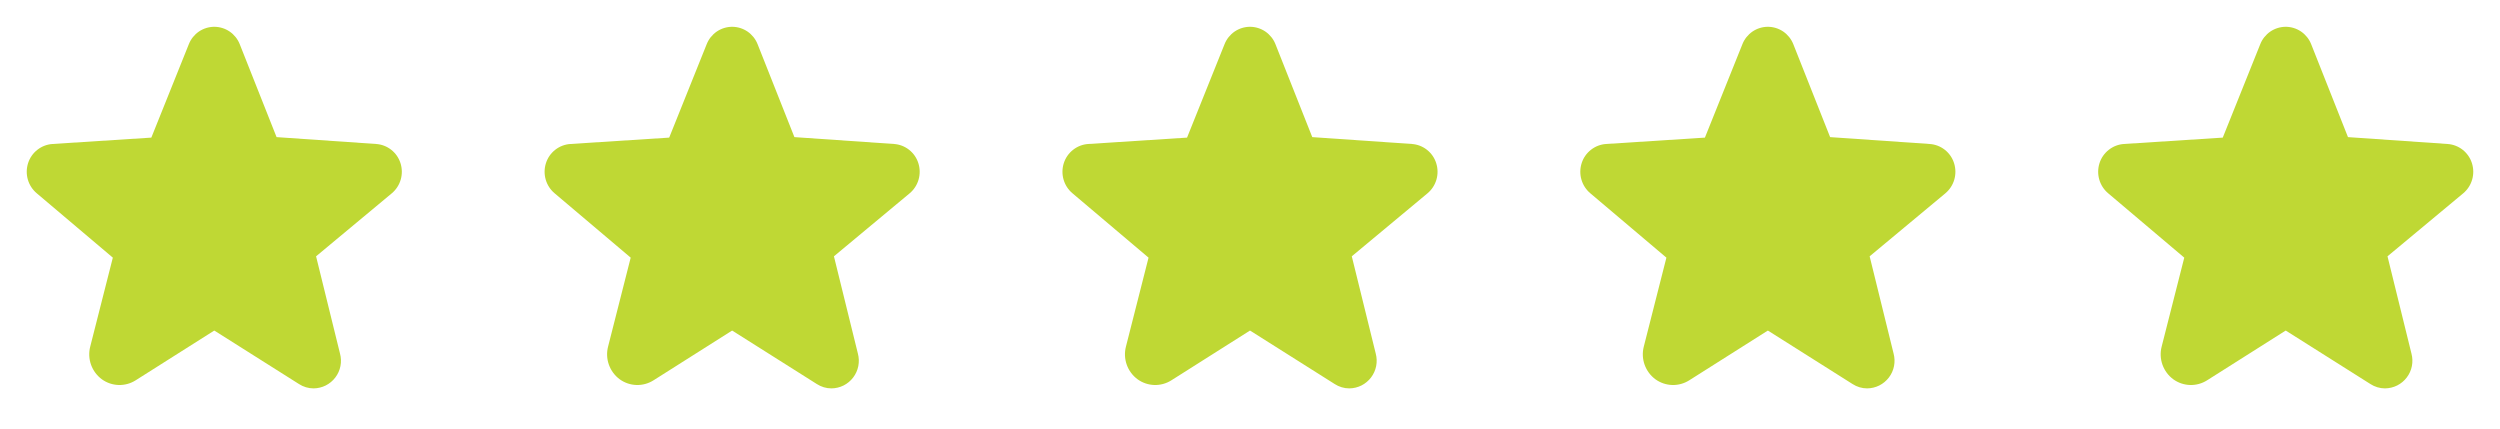
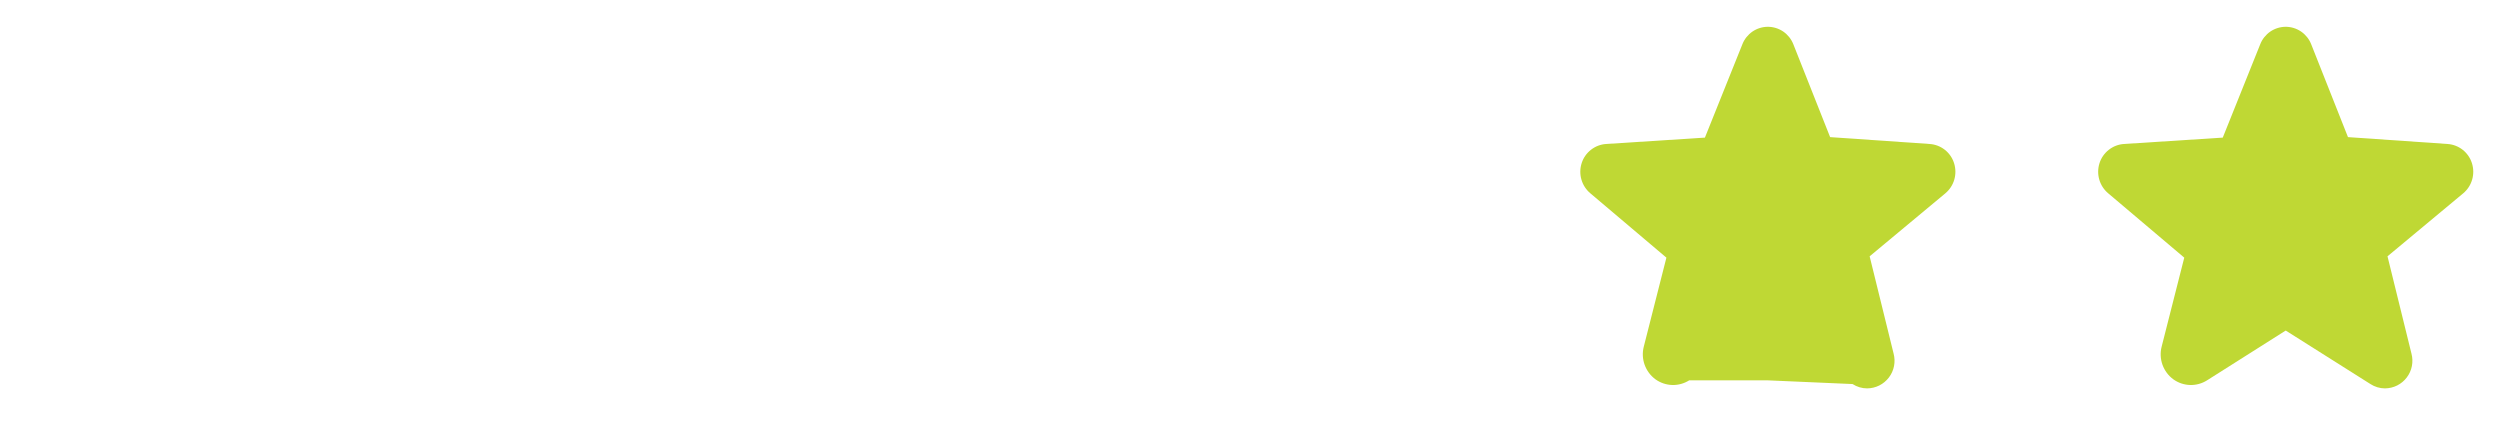
<svg xmlns="http://www.w3.org/2000/svg" viewBox="0 0 105 18" fill="none">
-   <path d="M16.819 6.848C16.748 6.627 16.613 6.432 16.429 6.289C16.246 6.146 16.024 6.061 15.792 6.047L11.616 5.759L10.069 1.856C9.984 1.641 9.837 1.457 9.647 1.326C9.456 1.196 9.231 1.126 9 1.125C8.769 1.126 8.544 1.196 8.353 1.326C8.163 1.457 8.016 1.641 7.931 1.856L6.356 5.78L2.208 6.047C1.976 6.062 1.754 6.147 1.571 6.29C1.388 6.433 1.252 6.627 1.181 6.848C1.108 7.073 1.104 7.314 1.169 7.541C1.234 7.768 1.366 7.97 1.547 8.121L4.739 10.821L3.79 14.555C3.724 14.807 3.736 15.074 3.824 15.32C3.912 15.565 4.071 15.779 4.282 15.933C4.487 16.08 4.73 16.162 4.982 16.17C5.234 16.177 5.482 16.109 5.695 15.975L8.993 13.887H9.007L12.558 16.13C12.74 16.248 12.952 16.312 13.169 16.312C13.347 16.311 13.522 16.269 13.68 16.19C13.839 16.11 13.977 15.995 14.084 15.854C14.192 15.713 14.265 15.549 14.299 15.375C14.333 15.201 14.327 15.021 14.28 14.85L13.275 10.765L16.453 8.121C16.634 7.97 16.766 7.768 16.831 7.541C16.896 7.314 16.892 7.073 16.819 6.848Z" fill="#BFD834" />
-   <path d="M38.569 6.848C38.498 6.627 38.363 6.432 38.179 6.289C37.996 6.146 37.774 6.061 37.542 6.047L33.365 5.759L31.819 1.856C31.734 1.641 31.587 1.457 31.397 1.326C31.206 1.196 30.981 1.126 30.75 1.125C30.519 1.126 30.294 1.196 30.103 1.326C29.913 1.457 29.766 1.641 29.681 1.856L28.106 5.78L23.958 6.047C23.726 6.062 23.504 6.147 23.321 6.29C23.138 6.433 23.002 6.627 22.931 6.848C22.858 7.073 22.854 7.314 22.919 7.541C22.984 7.768 23.116 7.97 23.297 8.121L26.489 10.821L25.54 14.555C25.474 14.807 25.486 15.074 25.574 15.32C25.662 15.565 25.821 15.779 26.032 15.933C26.237 16.08 26.48 16.162 26.732 16.17C26.984 16.177 27.232 16.109 27.445 15.975L30.743 13.887H30.757L34.308 16.13C34.49 16.248 34.702 16.312 34.919 16.312C35.097 16.311 35.272 16.269 35.43 16.19C35.589 16.11 35.727 15.995 35.834 15.854C35.941 15.713 36.015 15.549 36.049 15.375C36.083 15.201 36.077 15.021 36.031 14.85L35.025 10.765L38.203 8.121C38.384 7.97 38.516 7.768 38.581 7.541C38.646 7.314 38.642 7.073 38.569 6.848Z" fill="#BFD834" />
-   <path d="M60.319 6.848C60.248 6.627 60.113 6.432 59.929 6.289C59.746 6.146 59.524 6.061 59.292 6.047L55.115 5.759L53.569 1.856C53.484 1.641 53.337 1.457 53.147 1.326C52.956 1.196 52.731 1.126 52.5 1.125C52.269 1.126 52.044 1.196 51.853 1.326C51.663 1.457 51.516 1.641 51.431 1.856L49.856 5.78L45.708 6.047C45.476 6.062 45.255 6.147 45.072 6.29C44.889 6.433 44.752 6.627 44.681 6.848C44.608 7.073 44.604 7.314 44.669 7.541C44.734 7.768 44.866 7.97 45.047 8.121L48.239 10.821L47.29 14.555C47.224 14.807 47.236 15.074 47.324 15.32C47.411 15.565 47.571 15.779 47.782 15.933C47.987 16.08 48.23 16.162 48.482 16.17C48.734 16.177 48.982 16.109 49.195 15.975L52.493 13.887H52.507L56.058 16.13C56.24 16.248 56.452 16.312 56.669 16.312C56.847 16.311 57.022 16.269 57.18 16.19C57.339 16.11 57.477 15.995 57.584 15.854C57.691 15.713 57.765 15.549 57.799 15.375C57.833 15.201 57.827 15.021 57.781 14.85L56.775 10.765L59.953 8.121C60.134 7.97 60.266 7.768 60.331 7.541C60.396 7.314 60.392 7.073 60.319 6.848Z" fill="#BFD834" />
-   <path d="M82.069 6.848C81.998 6.627 81.863 6.432 81.68 6.289C81.496 6.146 81.274 6.061 81.042 6.047L76.865 5.759L75.319 1.856C75.234 1.641 75.087 1.457 74.897 1.326C74.706 1.196 74.481 1.126 74.25 1.125C74.019 1.126 73.794 1.196 73.603 1.326C73.413 1.457 73.266 1.641 73.181 1.856L71.606 5.78L67.458 6.047C67.226 6.062 67.004 6.147 66.822 6.29C66.638 6.433 66.502 6.627 66.431 6.848C66.358 7.073 66.354 7.314 66.419 7.541C66.484 7.768 66.616 7.97 66.797 8.121L69.989 10.821L69.04 14.555C68.974 14.807 68.986 15.074 69.074 15.32C69.162 15.565 69.321 15.779 69.532 15.933C69.737 16.08 69.981 16.162 70.232 16.17C70.484 16.177 70.732 16.109 70.945 15.975L74.243 13.887H74.257L77.808 16.13C77.99 16.248 78.202 16.312 78.419 16.312C78.597 16.311 78.772 16.269 78.93 16.19C79.089 16.11 79.227 15.995 79.334 15.854C79.442 15.713 79.515 15.549 79.549 15.375C79.583 15.201 79.577 15.021 79.531 14.85L78.525 10.765L81.703 8.121C81.884 7.97 82.016 7.768 82.081 7.541C82.146 7.314 82.142 7.073 82.069 6.848Z" fill="#BFD834" />
+   <path d="M82.069 6.848C81.998 6.627 81.863 6.432 81.68 6.289C81.496 6.146 81.274 6.061 81.042 6.047L76.865 5.759L75.319 1.856C75.234 1.641 75.087 1.457 74.897 1.326C74.706 1.196 74.481 1.126 74.25 1.125C74.019 1.126 73.794 1.196 73.603 1.326C73.413 1.457 73.266 1.641 73.181 1.856L71.606 5.78L67.458 6.047C67.226 6.062 67.004 6.147 66.822 6.29C66.638 6.433 66.502 6.627 66.431 6.848C66.358 7.073 66.354 7.314 66.419 7.541C66.484 7.768 66.616 7.97 66.797 8.121L69.989 10.821L69.04 14.555C68.974 14.807 68.986 15.074 69.074 15.32C69.162 15.565 69.321 15.779 69.532 15.933C69.737 16.08 69.981 16.162 70.232 16.17C70.484 16.177 70.732 16.109 70.945 15.975H74.257L77.808 16.13C77.99 16.248 78.202 16.312 78.419 16.312C78.597 16.311 78.772 16.269 78.93 16.19C79.089 16.11 79.227 15.995 79.334 15.854C79.442 15.713 79.515 15.549 79.549 15.375C79.583 15.201 79.577 15.021 79.531 14.85L78.525 10.765L81.703 8.121C81.884 7.97 82.016 7.768 82.081 7.541C82.146 7.314 82.142 7.073 82.069 6.848Z" fill="#BFD834" />
  <path d="M103.819 6.848C103.748 6.627 103.613 6.432 103.43 6.289C103.246 6.146 103.024 6.061 102.792 6.047L98.615 5.759L97.069 1.856C96.984 1.641 96.837 1.457 96.647 1.326C96.456 1.196 96.231 1.126 96 1.125C95.769 1.126 95.544 1.196 95.353 1.326C95.163 1.457 95.016 1.641 94.931 1.856L93.356 5.78L89.208 6.047C88.976 6.062 88.754 6.147 88.572 6.29C88.388 6.433 88.252 6.627 88.181 6.848C88.108 7.073 88.104 7.314 88.169 7.541C88.234 7.768 88.366 7.97 88.547 8.121L91.739 10.821L90.79 14.555C90.724 14.807 90.736 15.074 90.824 15.32C90.912 15.565 91.071 15.779 91.282 15.933C91.487 16.08 91.731 16.162 91.982 16.17C92.234 16.177 92.482 16.109 92.695 15.975L95.993 13.887H96.007L99.558 16.13C99.74 16.248 99.952 16.312 100.169 16.312C100.347 16.311 100.522 16.269 100.68 16.19C100.839 16.11 100.977 15.995 101.084 15.854C101.192 15.713 101.265 15.549 101.299 15.375C101.333 15.201 101.327 15.021 101.281 14.85L100.275 10.765L103.453 8.121C103.634 7.97 103.766 7.768 103.831 7.541C103.896 7.314 103.892 7.073 103.819 6.848Z" fill="#BFD834" />
</svg>